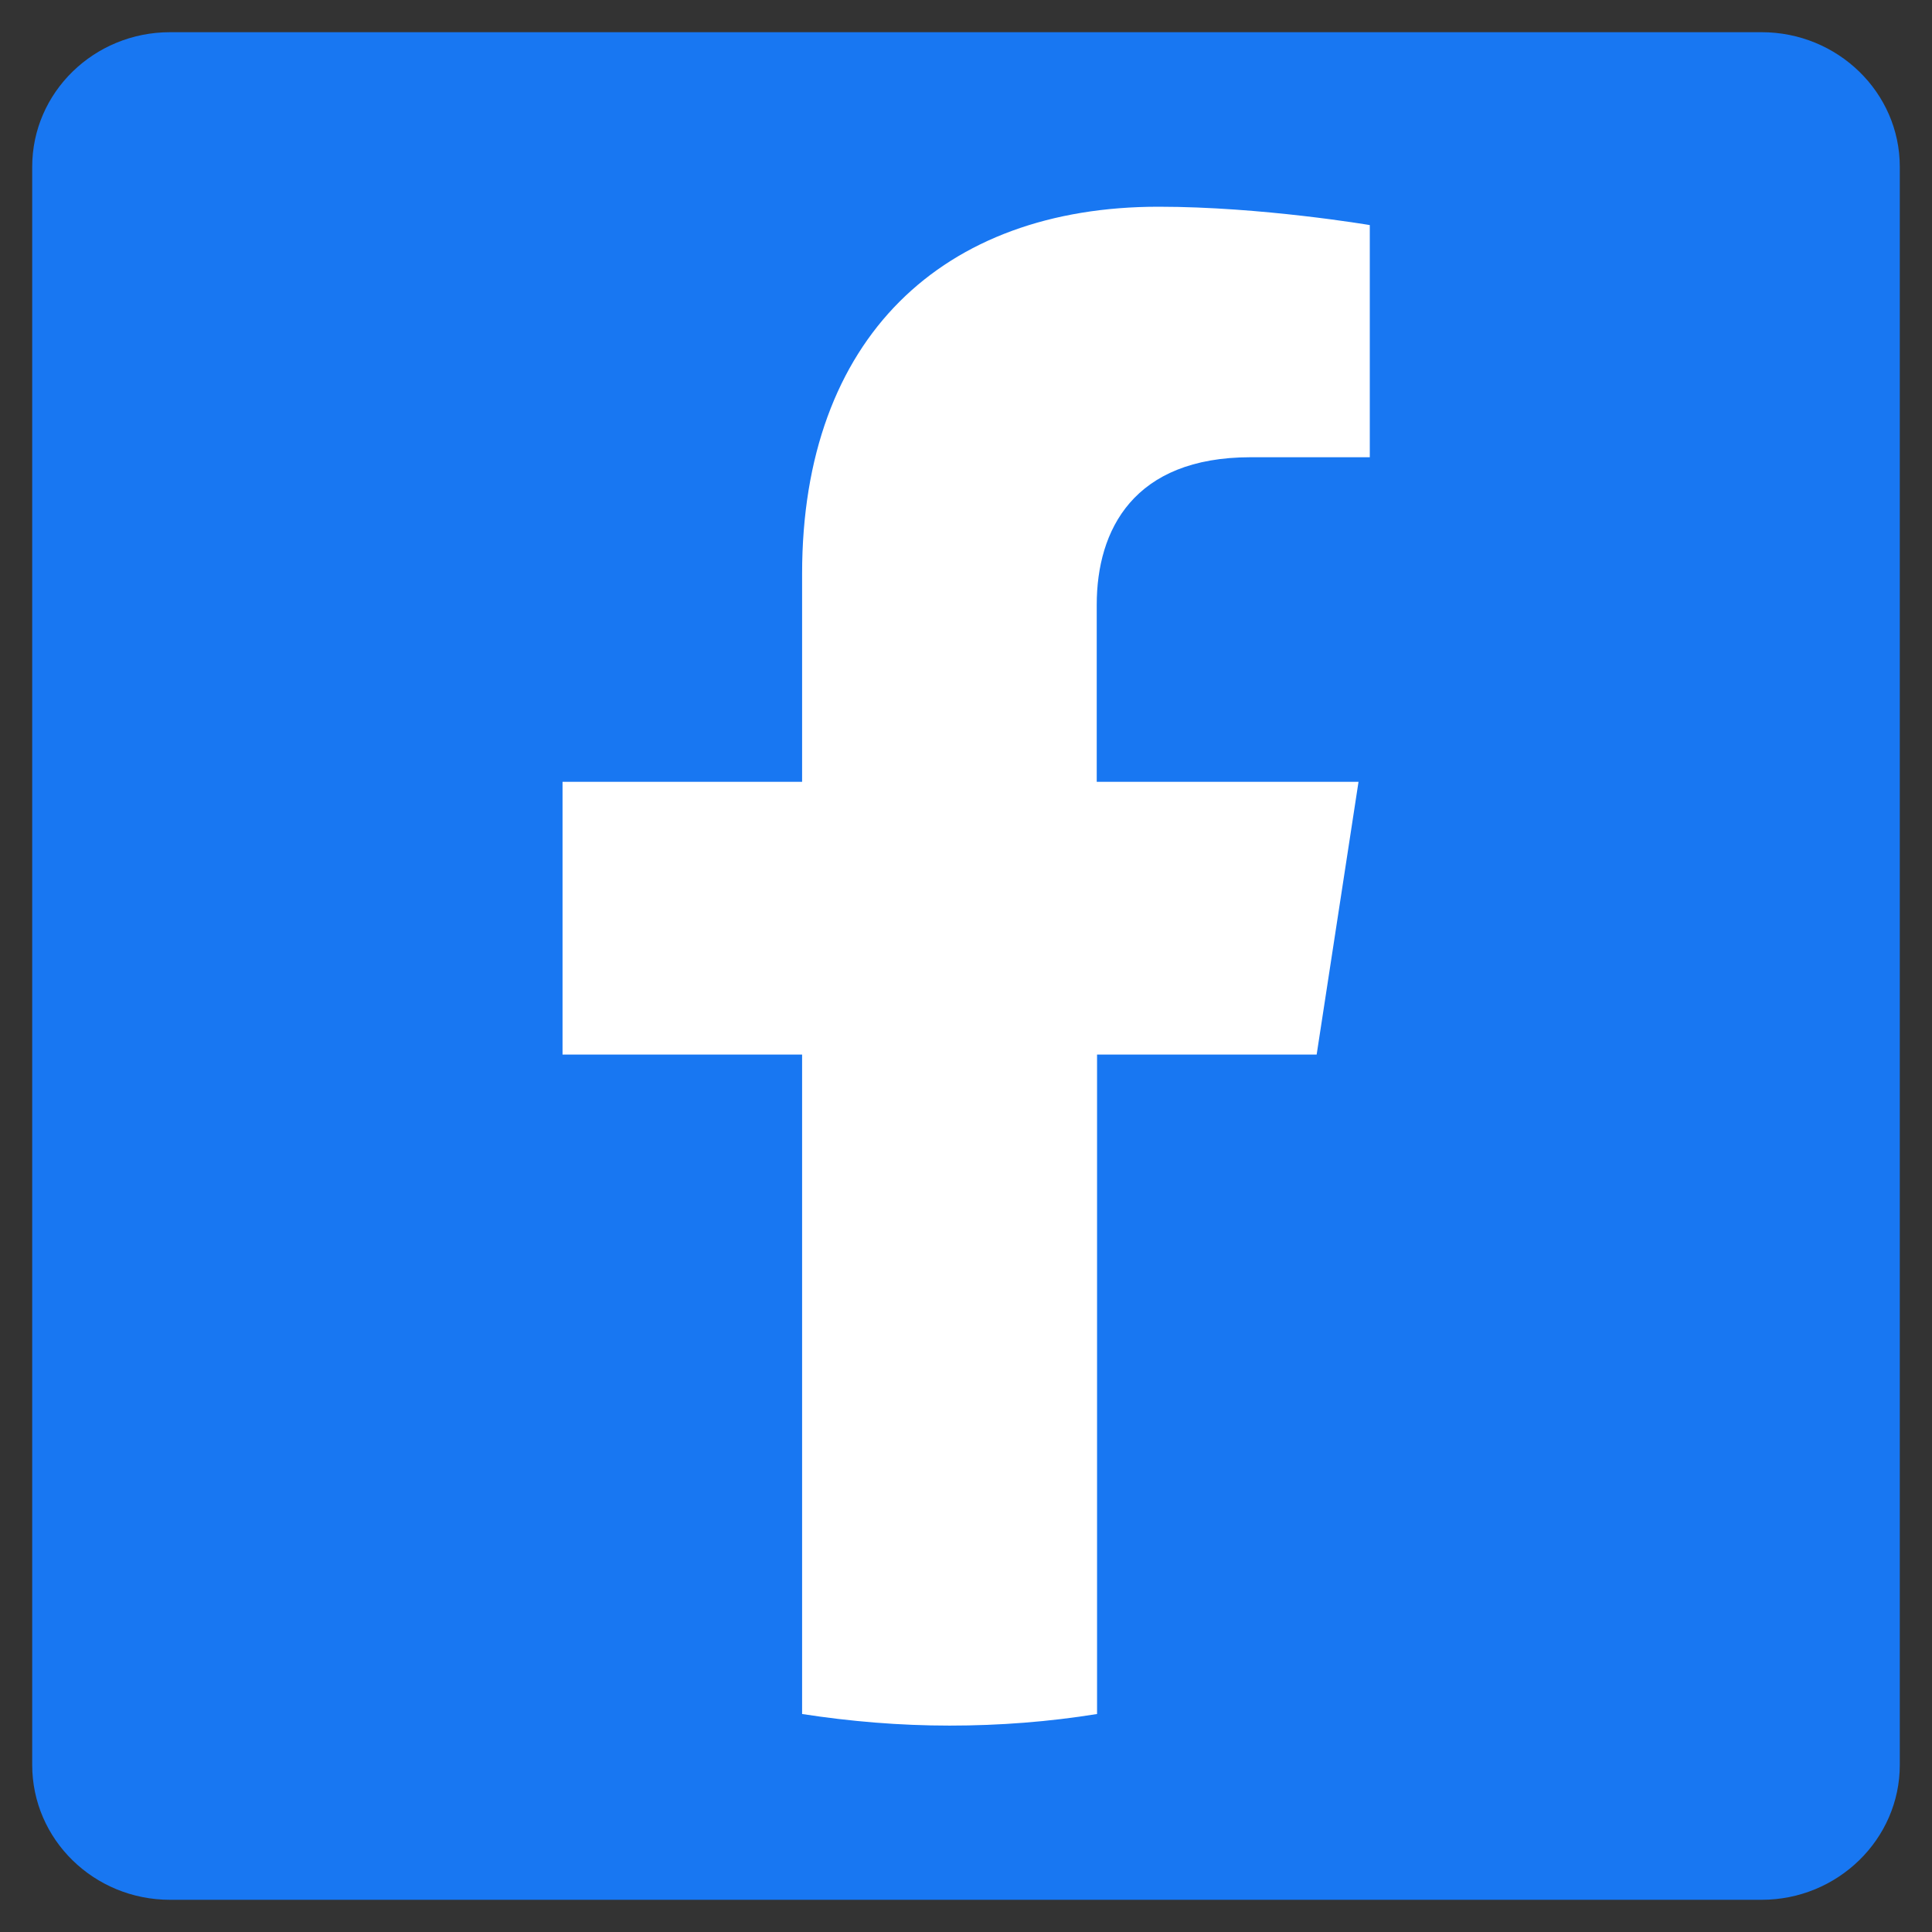
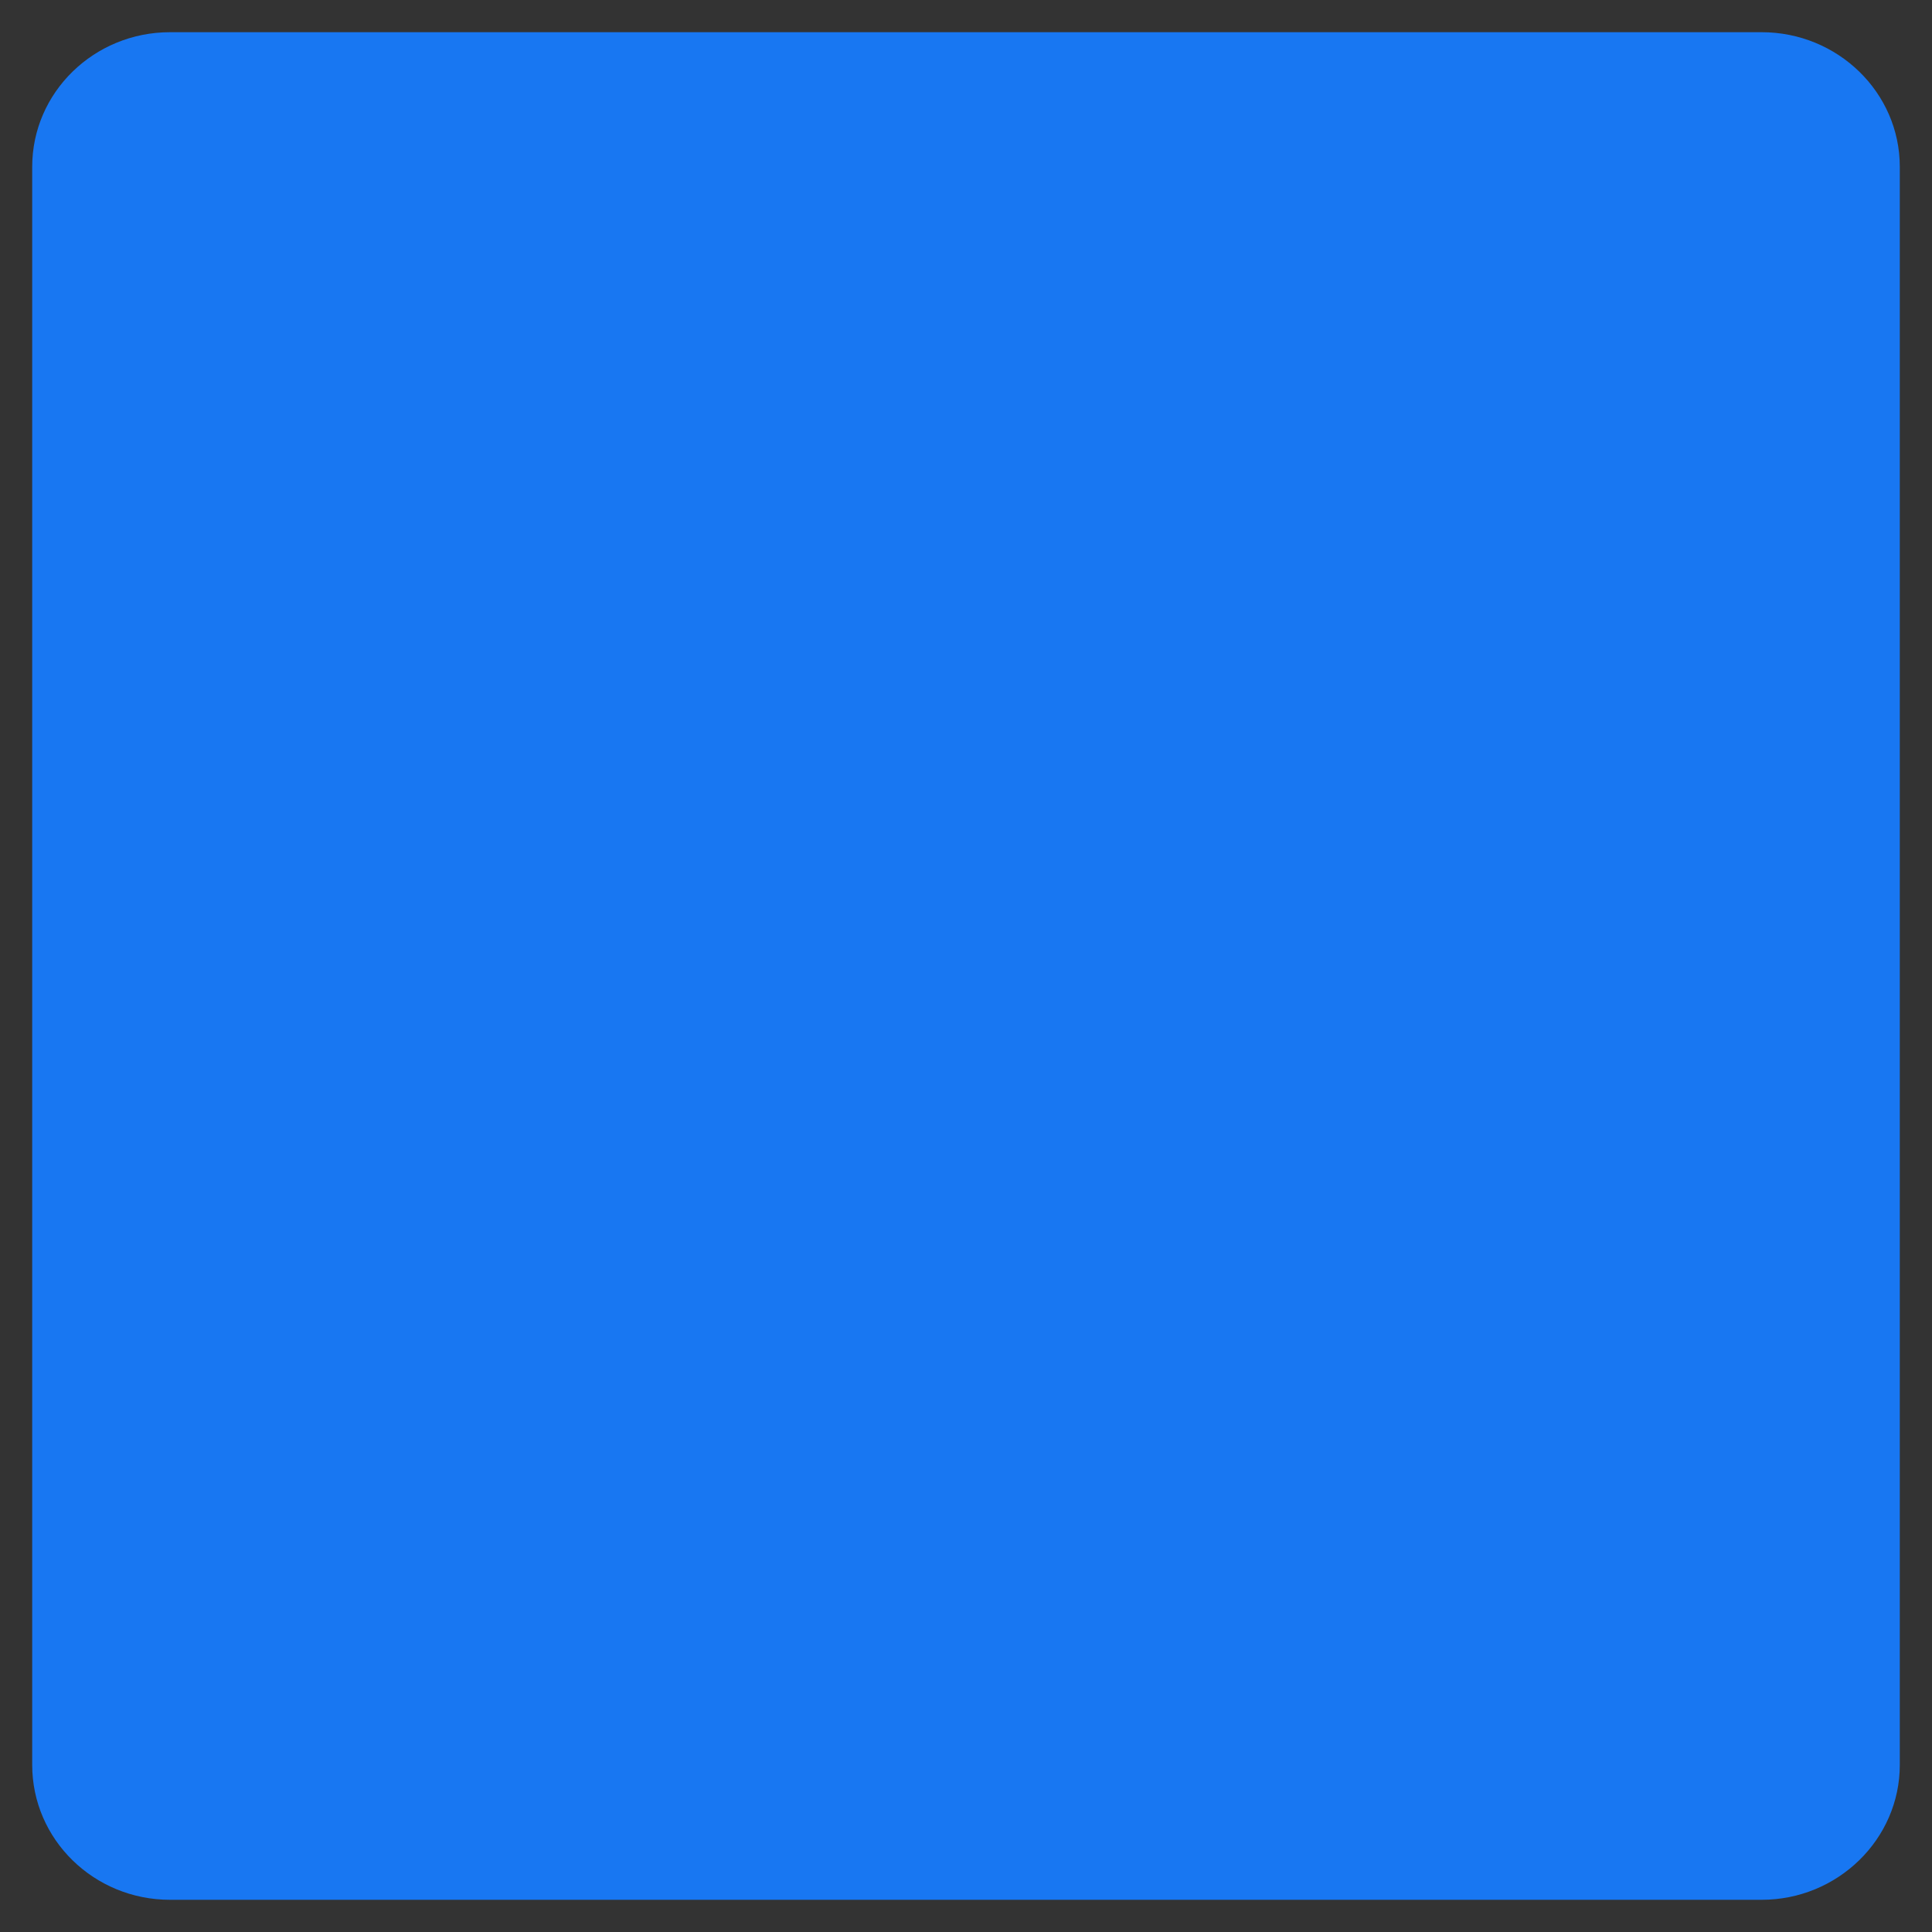
<svg xmlns="http://www.w3.org/2000/svg" version="1.1" id="Layer_1" x="0px" y="0px" viewBox="0 0 60 60" style="enable-background:new 0 0 60 60;" xml:space="preserve">
  <rect x="0" y="0" width="60" height="60" fill="#333333" stroke="none" />
  <style type="text/css">
	.st0{fill:#1877F2;}
	.st1{fill:#FFFFFF;}
</style>
  <path class="st0" d="M54.71,1H5.28C2.92,1,1,2.87,1,5.18v49.63C1,57.13,2.92,59,5.28,59h49.43c2.36,0,4.29-1.88,4.29-4.19V5.18  C59,2.87,57.07,1,54.71,1z" />
-   <path class="st1" d="M40.89,32.75l1.3-8.47h-8.13v-5.5c0-2.32,1.14-4.58,4.78-4.58h3.7V6.99c0,0-3.35-0.57-6.56-0.57  c-6.69,0-11.07,4.06-11.07,11.4v6.46h-7.44v8.47h7.44v20.48c1.49,0.23,3.02,0.36,4.58,0.36s3.09-0.12,4.58-0.36V32.75H40.89z" />
</svg>